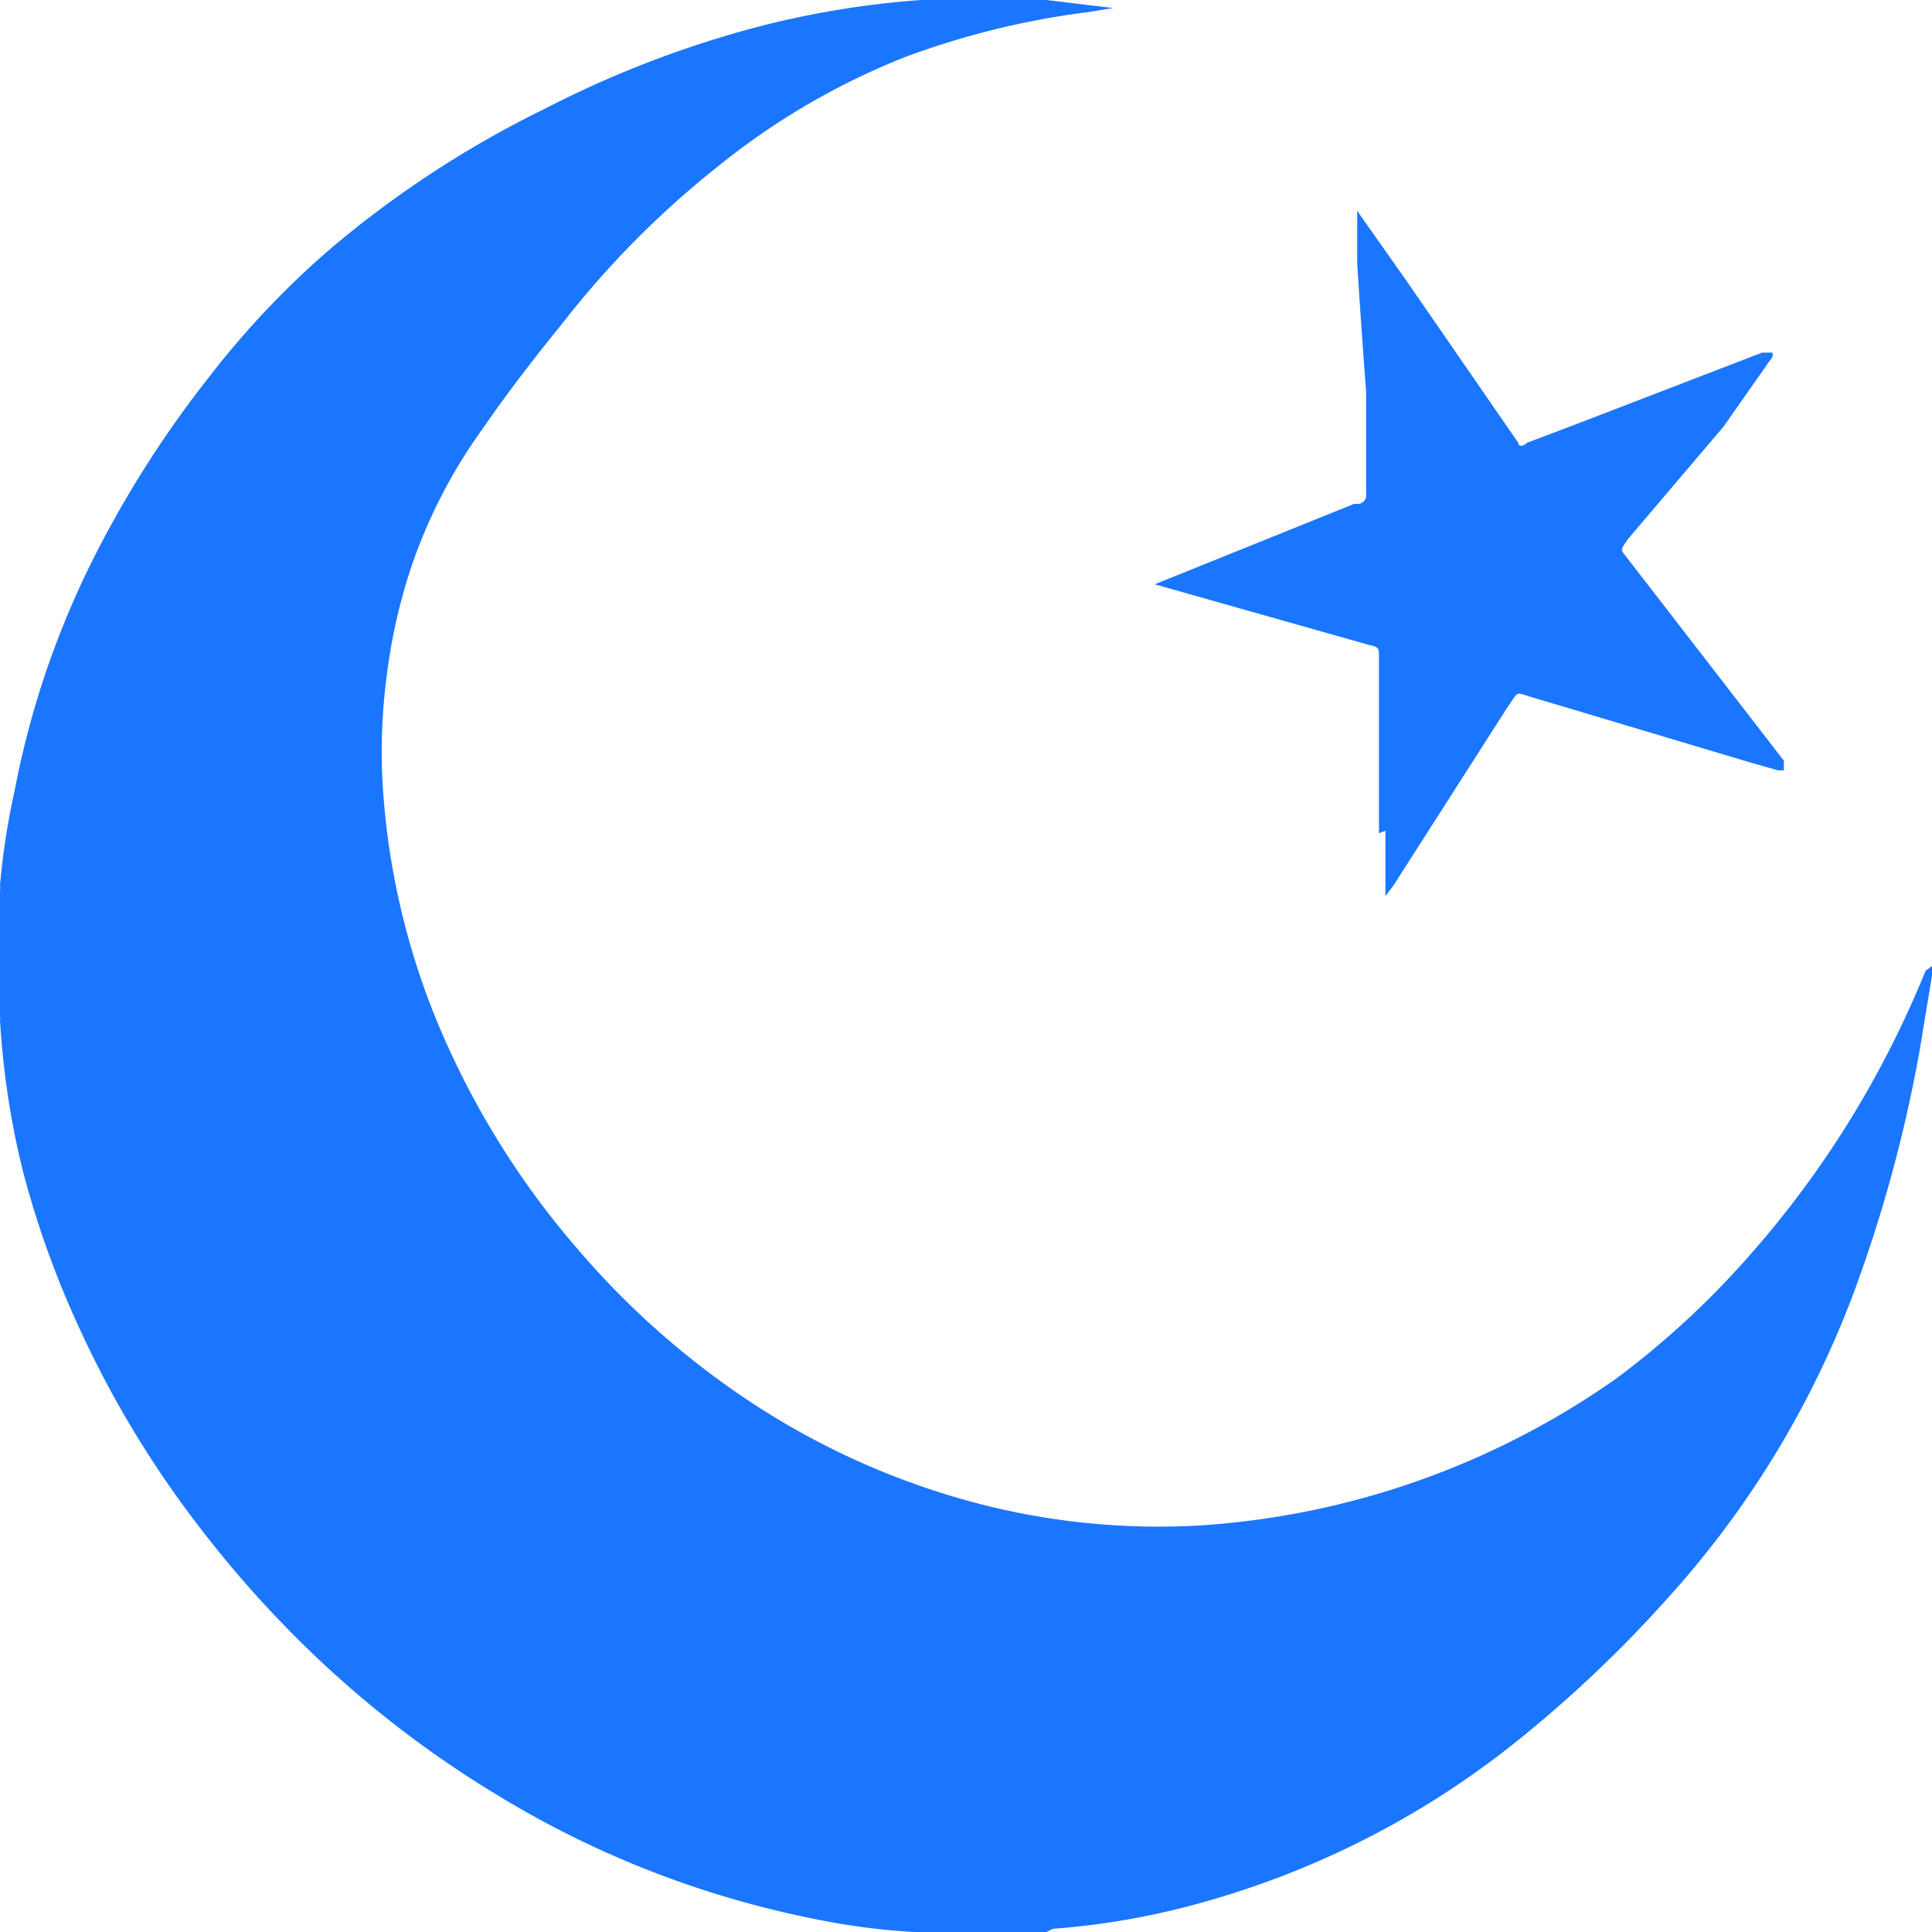
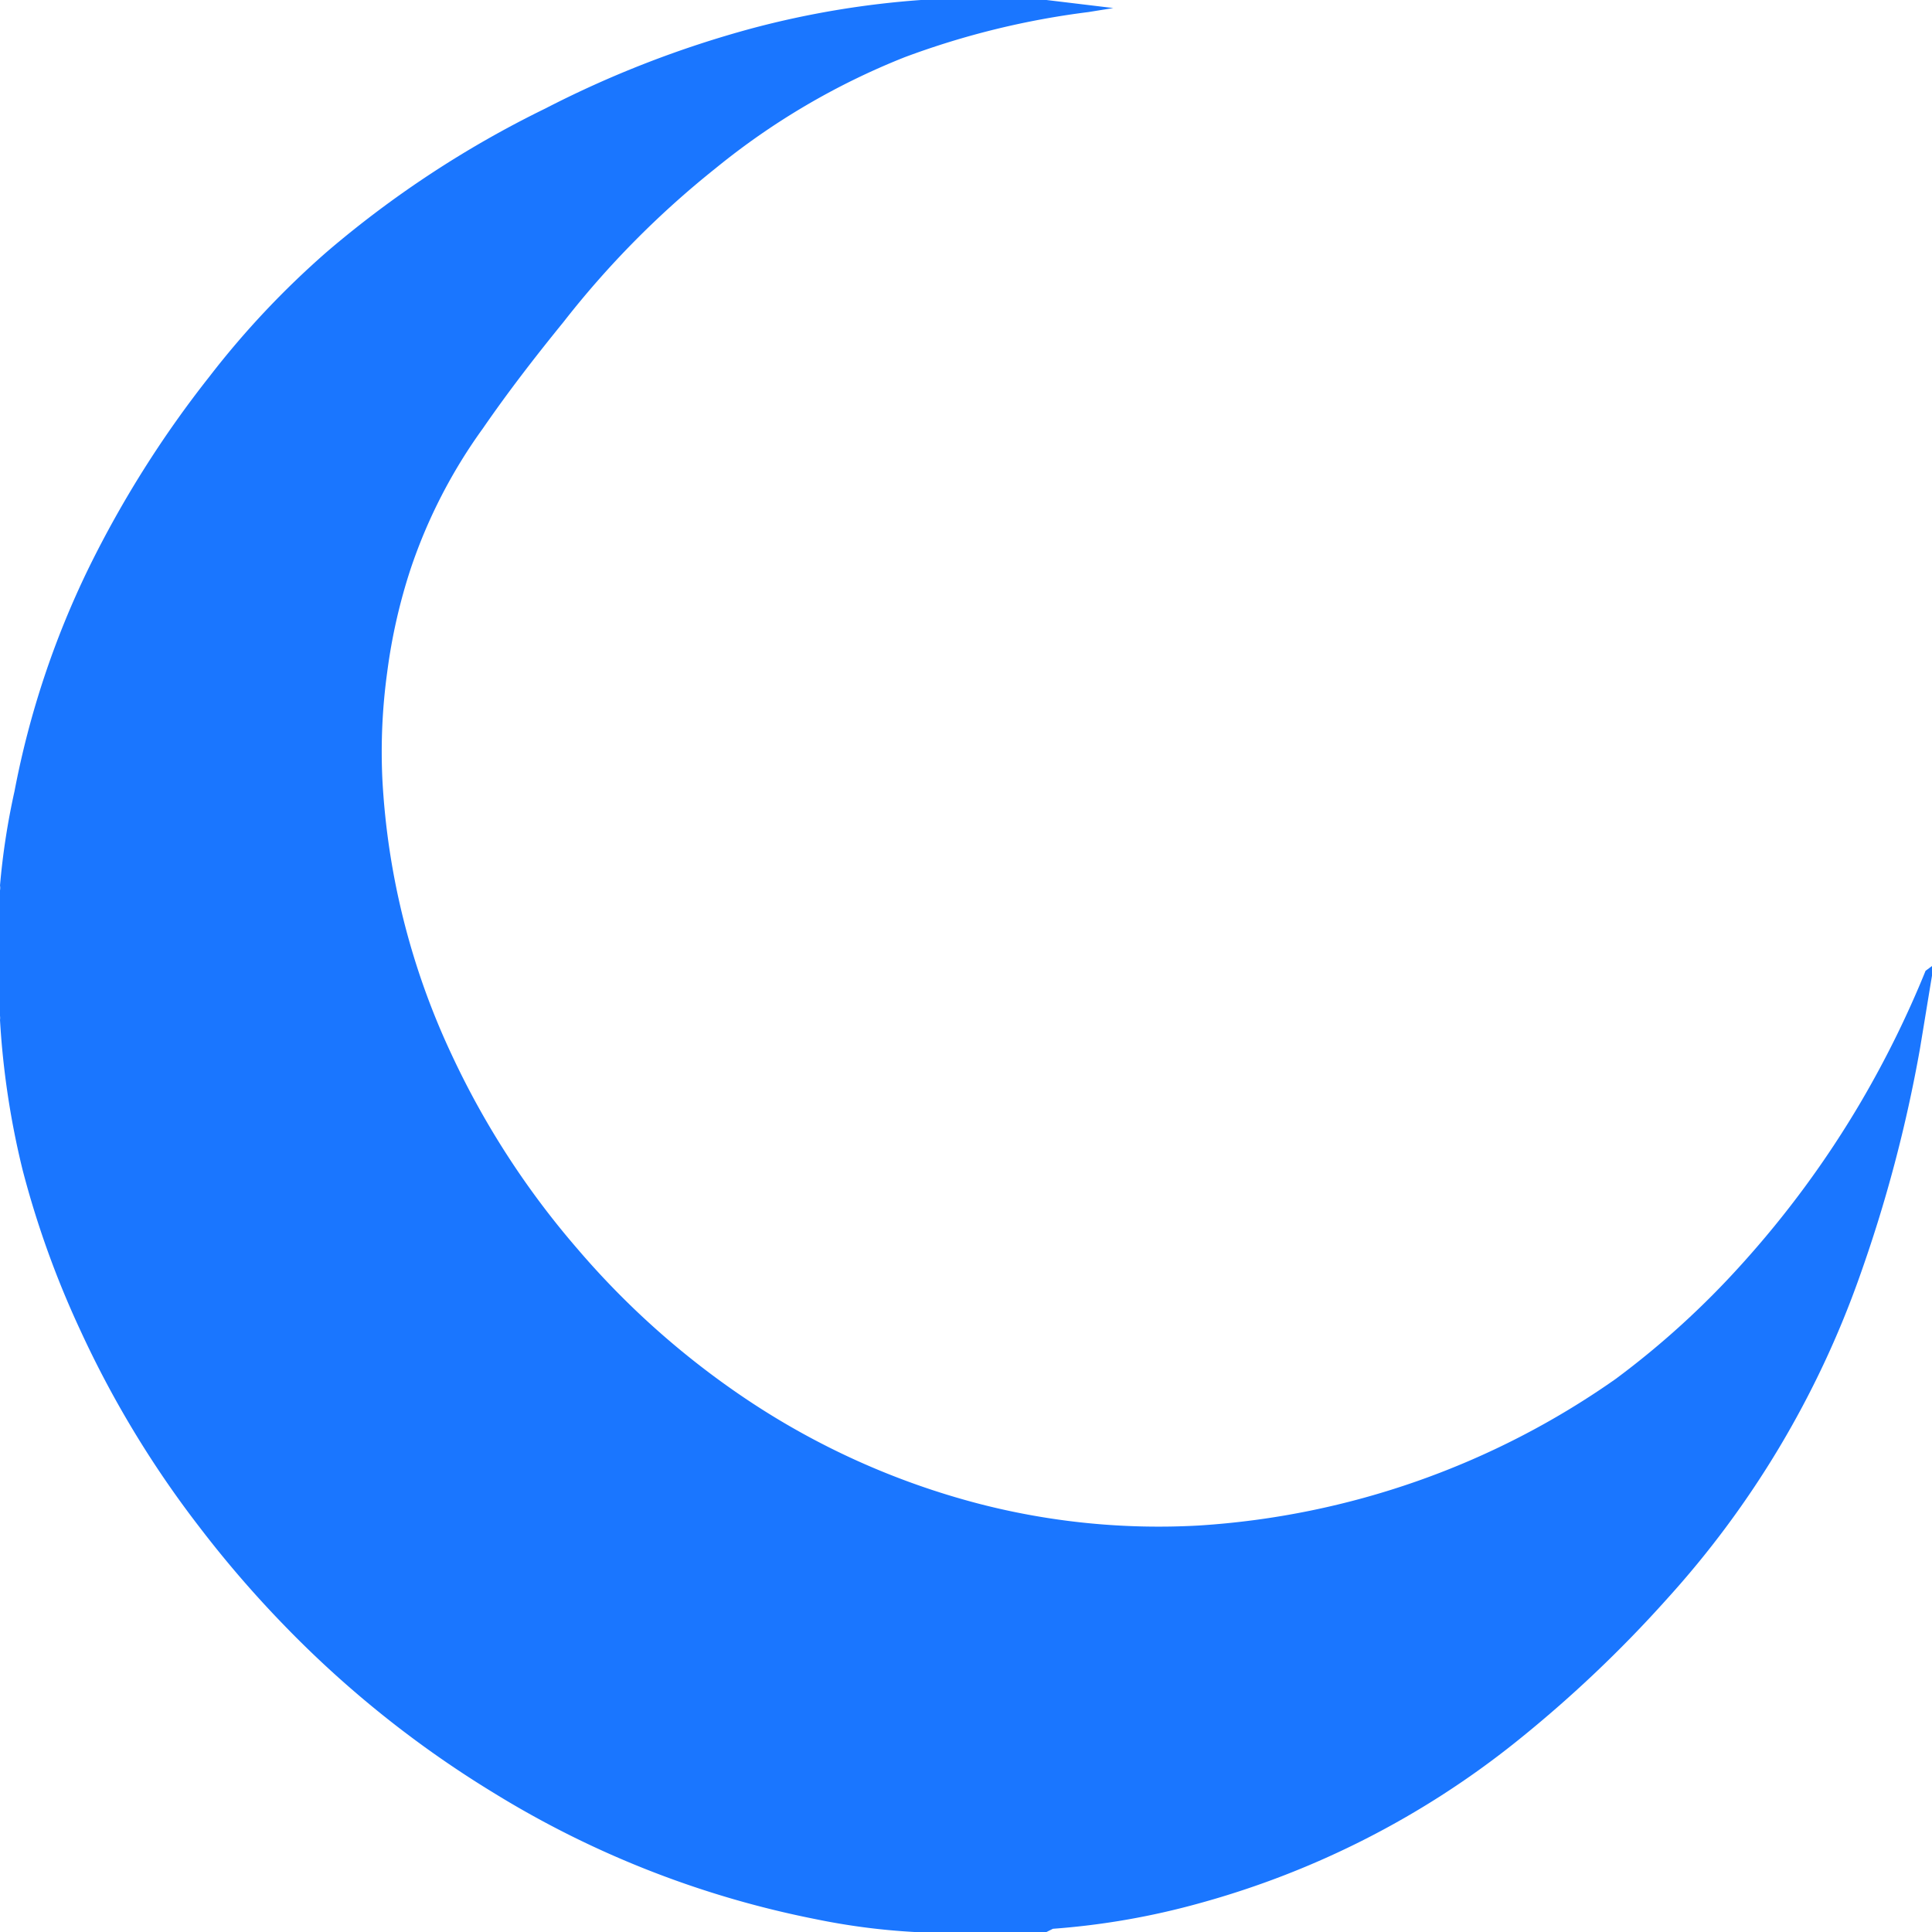
<svg xmlns="http://www.w3.org/2000/svg" id="Слой_1" data-name="Слой 1" width="24" height="24" viewBox="0 0 24 24">
  <defs>
    <style>.cls-1{fill:#1a76ff;}</style>
  </defs>
  <title>1368</title>
  <path class="cls-1" d="M12.87,0,13,0l.83.1h0l0,0-.31.05a10.12,10.12,0,0,0-2.28.56A8.91,8.91,0,0,0,8.89,2.09,11.44,11.44,0,0,0,7,4c-.35.43-.69.87-1,1.32A6.5,6.5,0,0,0,5.1,7.07a7,7,0,0,0-.29,1.28,7.24,7.24,0,0,0-.06,1.33,9.19,9.19,0,0,0,.86,3.42,10.39,10.39,0,0,0,1.56,2.41,10.3,10.3,0,0,0,2.07,1.85,9.48,9.48,0,0,0,2.92,1.32,8.91,8.91,0,0,0,2.74.27,10.11,10.11,0,0,0,5.17-1.82,10.61,10.61,0,0,0,1.57-1.43,12.29,12.29,0,0,0,1.47-2,12.54,12.54,0,0,0,.81-1.64L24,12v.12l0,0c-.05.3-.1.61-.15.91a17.58,17.58,0,0,1-.75,2.83,11.82,11.82,0,0,1-2.39,4,15.61,15.61,0,0,1-1.88,1.78,10.91,10.91,0,0,1-3.92,2,9.34,9.34,0,0,1-1.83.32L13,24H11.43l-.07,0a8.32,8.32,0,0,1-1.23-.16,12.08,12.08,0,0,1-4-1.57,13.1,13.1,0,0,1-2.61-2.09,13.63,13.63,0,0,1-1.05-1.22A12.63,12.63,0,0,1,1,16.53a11.66,11.66,0,0,1-.72-2A10.29,10.29,0,0,1,0,12.67a.18.18,0,0,0,0-.05q0-.78,0-1.56A.17.17,0,0,0,0,11,8.92,8.92,0,0,1,.18,9.83,11.05,11.05,0,0,1,1.1,7.06,13.27,13.27,0,0,1,2.6,4.68,10.86,10.86,0,0,1,4.07,3.12a12.84,12.84,0,0,1,2.7-1.77,13,13,0,0,1,2.58-1A11.29,11.29,0,0,1,11.44,0l.08,0Z" />
-   <path class="cls-1" d="M17.13,10.35s0,0,0-.07l0-2.1c0-.14,0-.14-.13-.17l-2.65-.75-.09,0,0,0,0,0,.08,0,2.48-1,.06,0a.11.11,0,0,0,.09-.13c0-.22,0-.45,0-.67s0-.4,0-.6q-.06-.79-.11-1.58,0-.31,0-.61a.19.19,0,0,1,0-.05l0,0,.62.88,1.38,2,0,0c0,.05.06.05.11,0l.66-.25,2.26-.87.07,0h.06l0,.05-.61.87L20.22,6.7c-.1.15-.09.12,0,.24l1.94,2.51,0,.06,0,.06h-.07l-.32-.09-2.71-.81c-.25-.07-.18-.1-.33.11L17.31,11l-.1.13,0,0a.26.26,0,0,1,0-.05c0-.07,0-.15,0-.22s0-.36,0-.54Z" />
</svg>